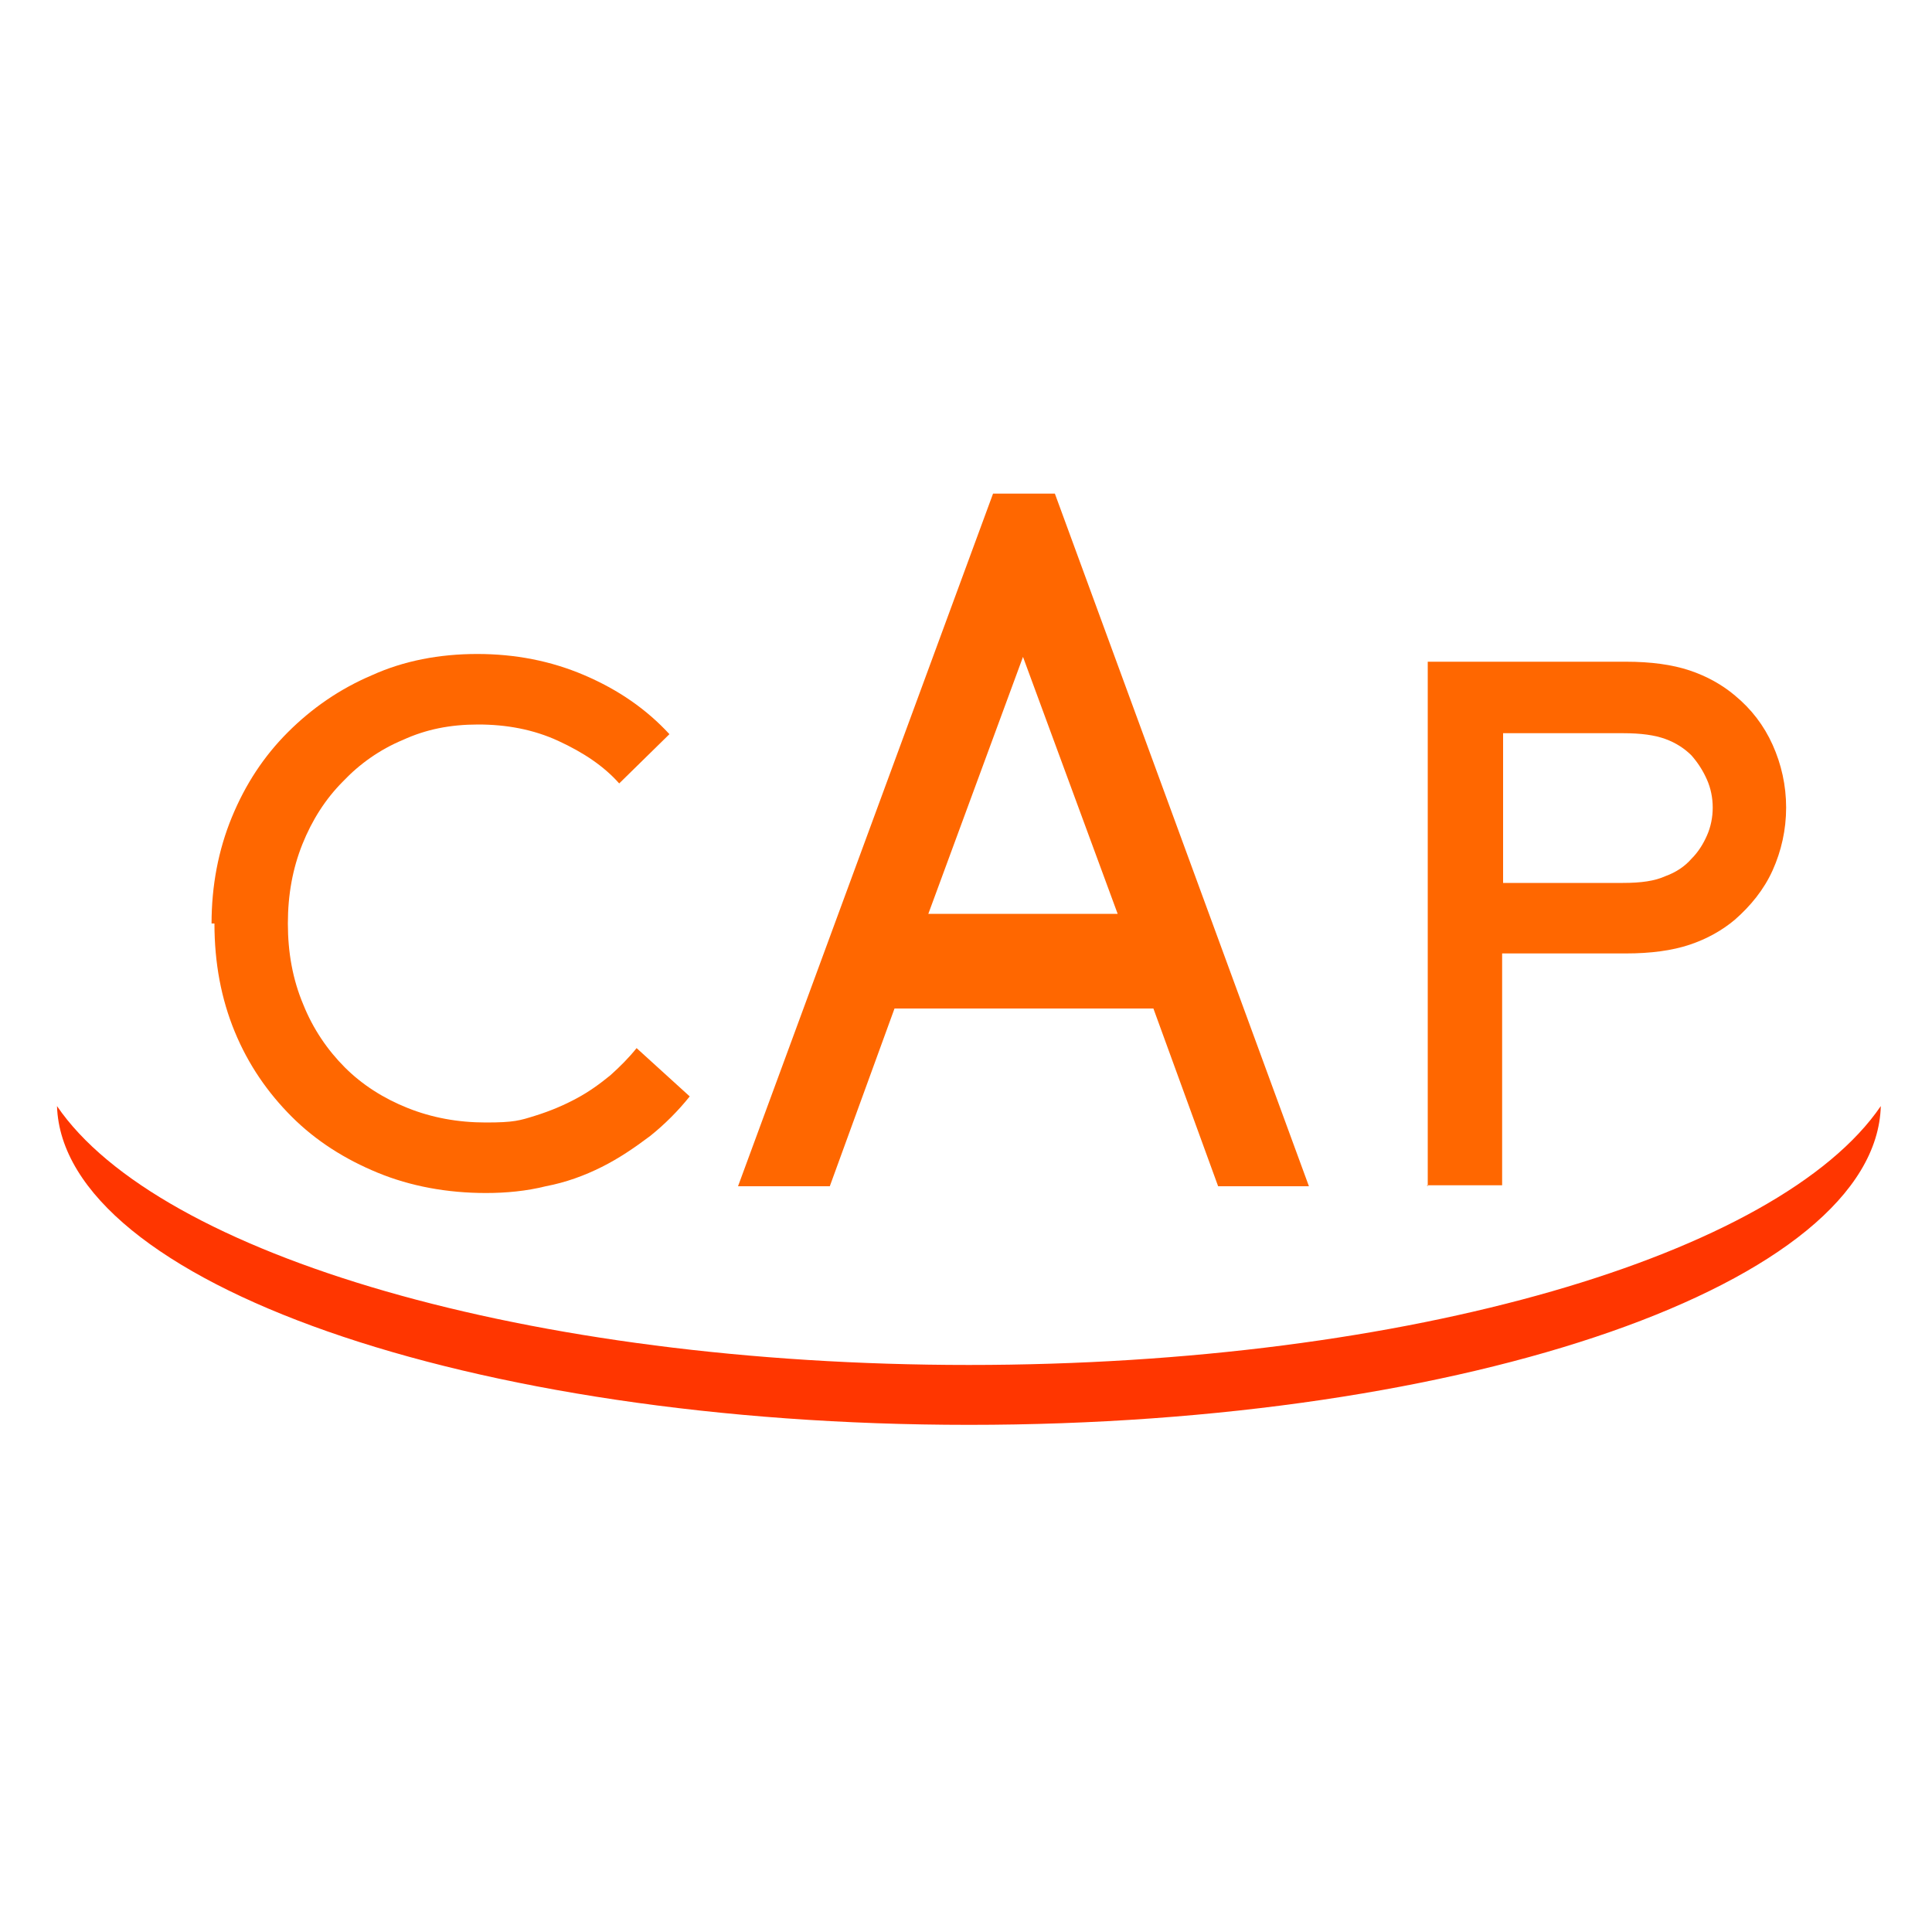
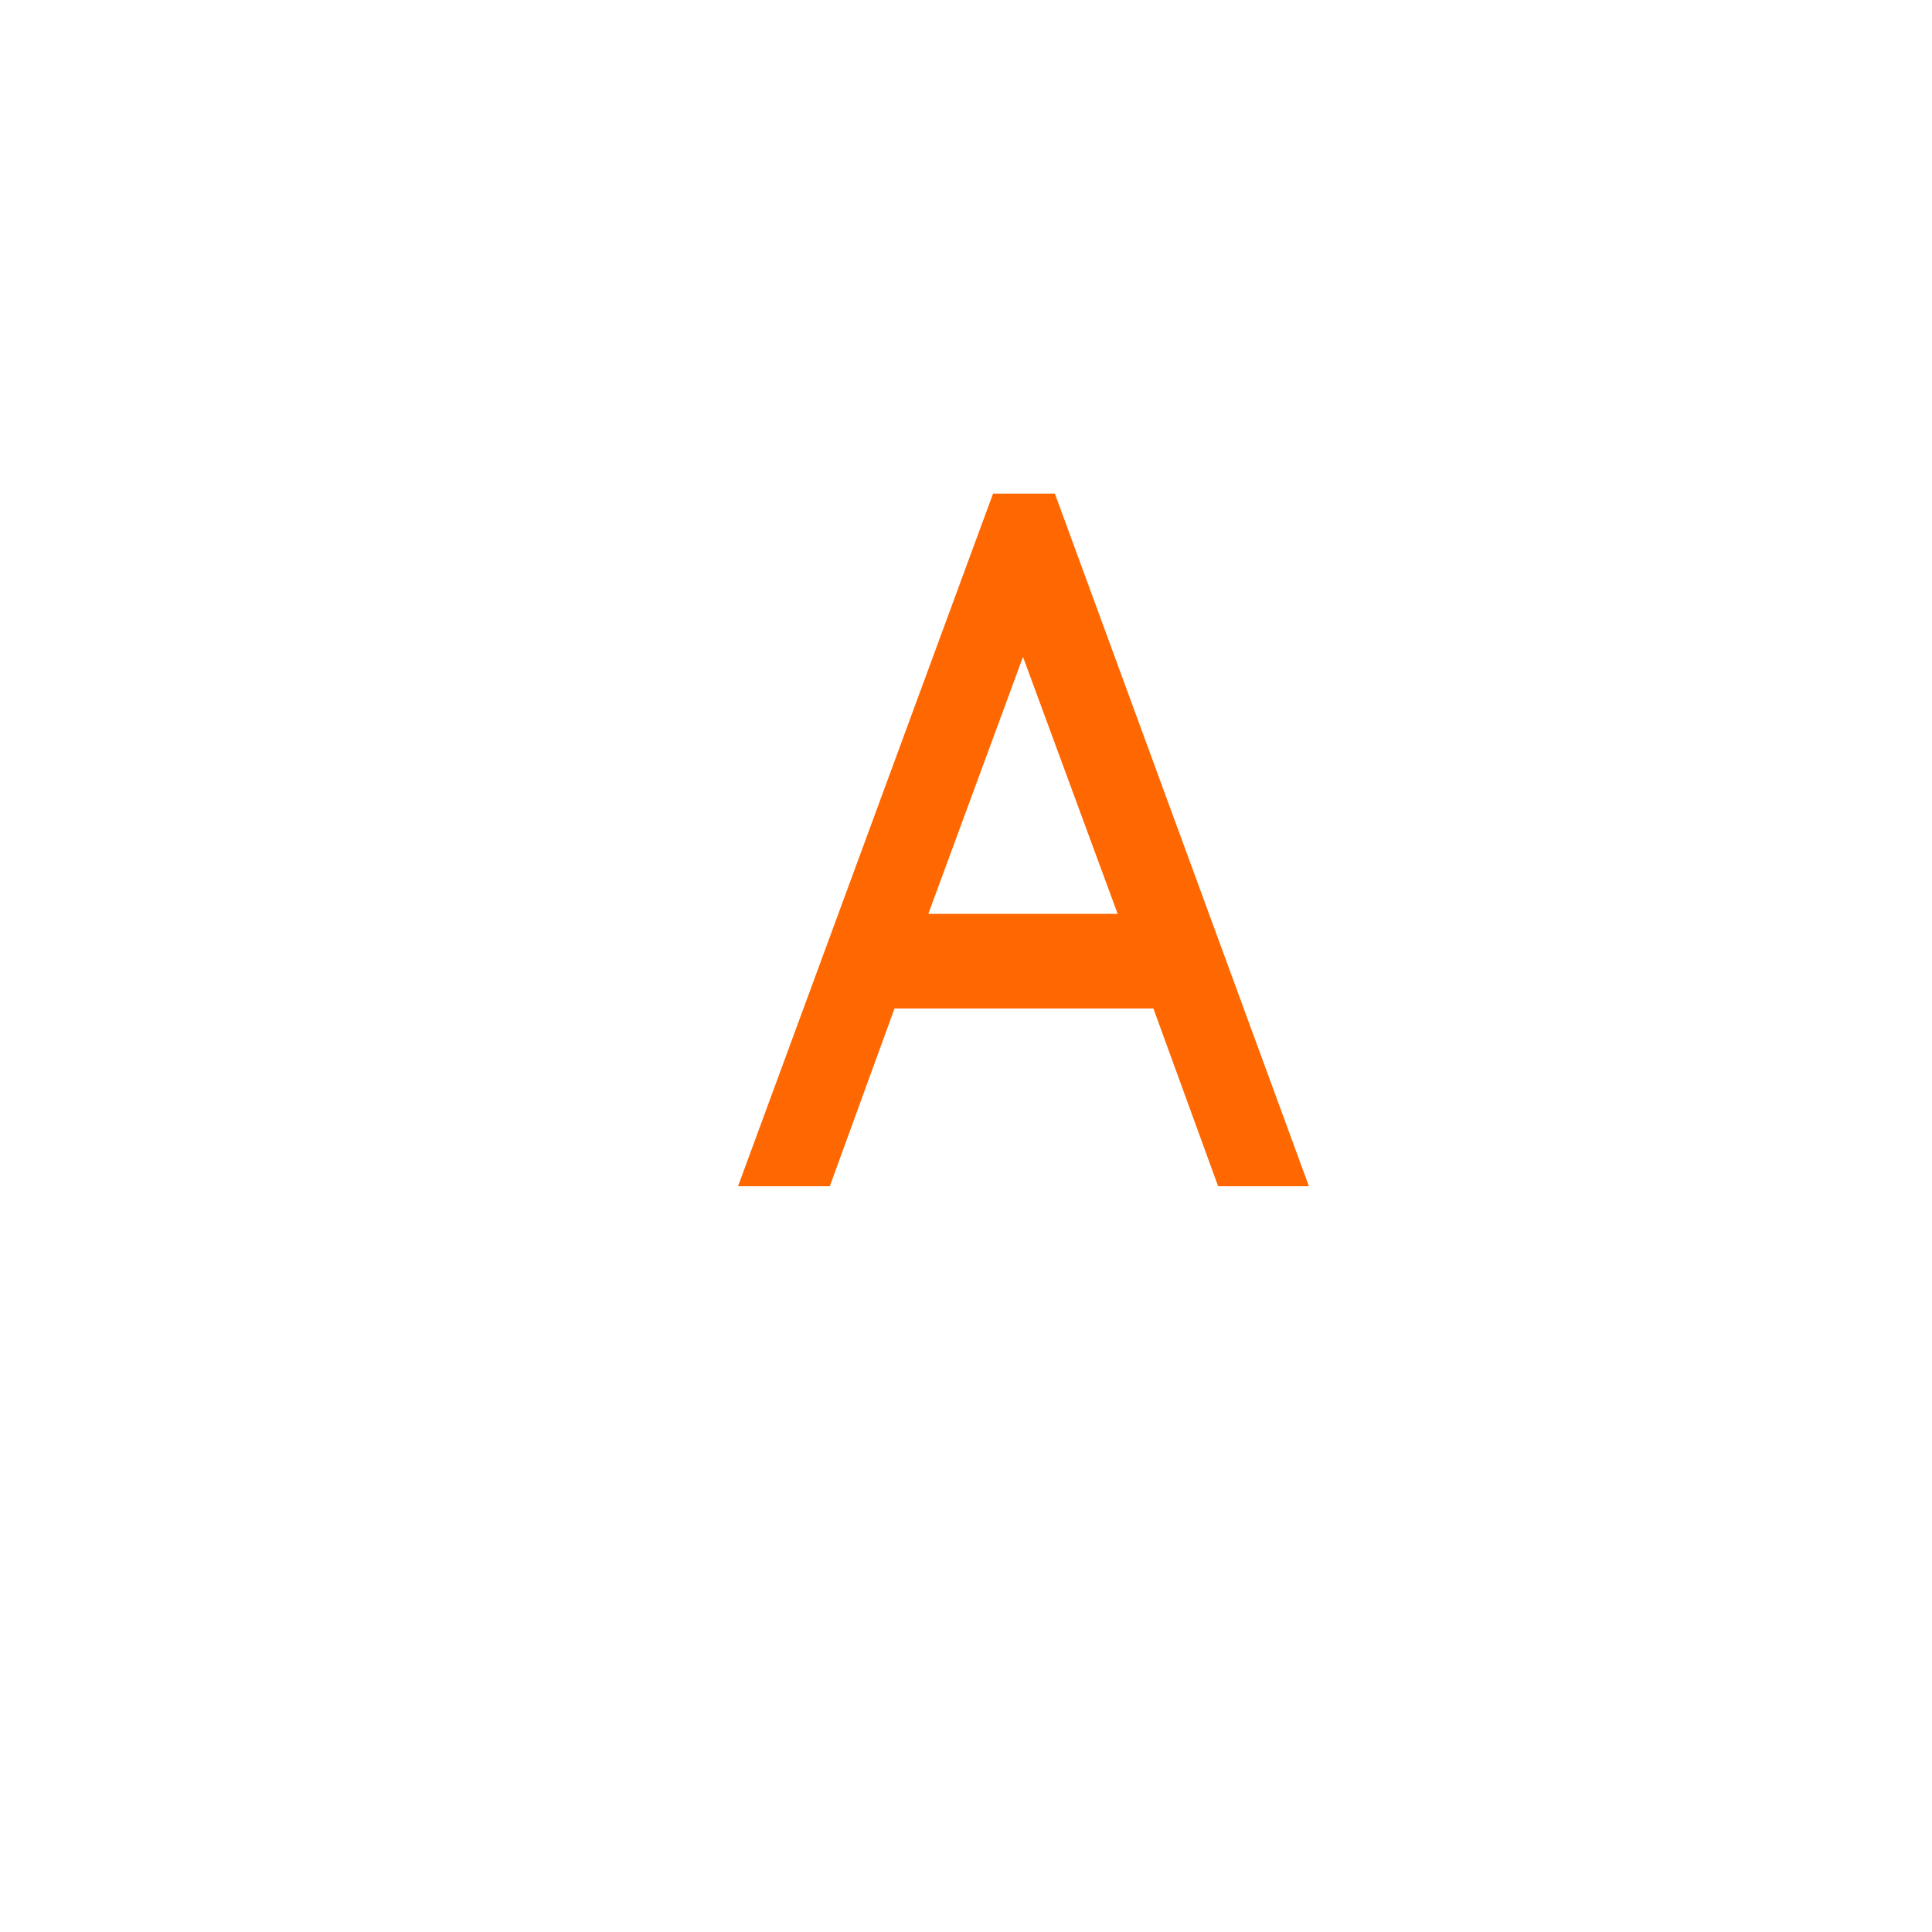
<svg xmlns="http://www.w3.org/2000/svg" id="Calque_1" version="1.1" viewBox="0 0 200 200">
  <defs>
    <style>
      .st0 {
        fill: #ff3600;
      }

      .st1 {
        fill: #ff6700;
      }
    </style>
  </defs>
  <g>
-     <path class="st1" d="M21.9,95.6c0-3.9.7-7.6,2.1-11,1.4-3.4,3.3-6.3,5.8-8.8,2.5-2.5,5.4-4.5,8.7-5.9,3.3-1.5,7-2.2,10.9-2.2s7.6.7,11.1,2.2c3.5,1.5,6.4,3.5,8.8,6.1l-5.2,5.1c-1.6-1.8-3.7-3.2-6.3-4.4-2.6-1.2-5.4-1.7-8.3-1.7s-5.4.5-7.8,1.6c-2.4,1-4.5,2.5-6.2,4.3-1.8,1.8-3.2,4-4.2,6.5-1,2.5-1.5,5.2-1.5,8.2s.5,5.8,1.6,8.4c1,2.5,2.5,4.7,4.3,6.5,1.8,1.8,4,3.2,6.5,4.2,2.5,1,5.2,1.5,8.1,1.5s3.5-.2,5.1-.7c1.6-.5,3-1.1,4.3-1.8,1.3-.7,2.4-1.5,3.5-2.4,1-.9,1.9-1.8,2.7-2.8l5.5,5c-1.2,1.5-2.6,2.9-4.1,4.1-1.6,1.2-3.2,2.3-5,3.2-1.8.9-3.7,1.6-5.8,2-2,.5-4.1.7-6.2.7-4,0-7.8-.7-11.2-2.1-3.4-1.4-6.4-3.3-8.9-5.8-2.5-2.5-4.5-5.4-5.9-8.8-1.4-3.4-2.1-7.1-2.1-11.2Z" />
    <path class="st1" d="M76.4,122.8l26.4-71.7h6.4l26.3,71.7h-9.4l-6.7-18.4h-26.8l-6.7,18.4h-9.4ZM96.1,94.6h19.6l-9.8-26.6-9.8,26.6Z" />
-     <path class="st1" d="M147.8,122.8v-54.3h20.5c2.6,0,4.8.3,6.6.9,1.8.6,3.4,1.5,4.7,2.6,1.7,1.4,3,3.1,3.9,5.1.9,2,1.4,4.2,1.4,6.5s-.5,4.5-1.4,6.5-2.3,3.7-3.9,5.1c-1.3,1.1-2.9,2-4.7,2.6-1.8.6-4,.9-6.6.9h-12.8v24h-7.8ZM155.6,91.4h12.4c1.9,0,3.3-.2,4.4-.7,1.1-.4,2-1,2.7-1.8.7-.7,1.2-1.5,1.6-2.4.4-.9.6-1.9.6-2.9s-.2-2-.6-2.9c-.4-.9-.9-1.7-1.6-2.5-.7-.7-1.6-1.3-2.7-1.7-1.1-.4-2.5-.6-4.4-.6h-12.4v15.5Z" />
  </g>
-   <path class="st0" d="M100.3,141.3c-45.6,0-83.9-11.4-94.4-26.8.6,18.2,42.6,33,94.4,33s93.9-14.7,94.4-33c-10.5,15.4-48.8,26.8-94.4,26.8Z" />
</svg>